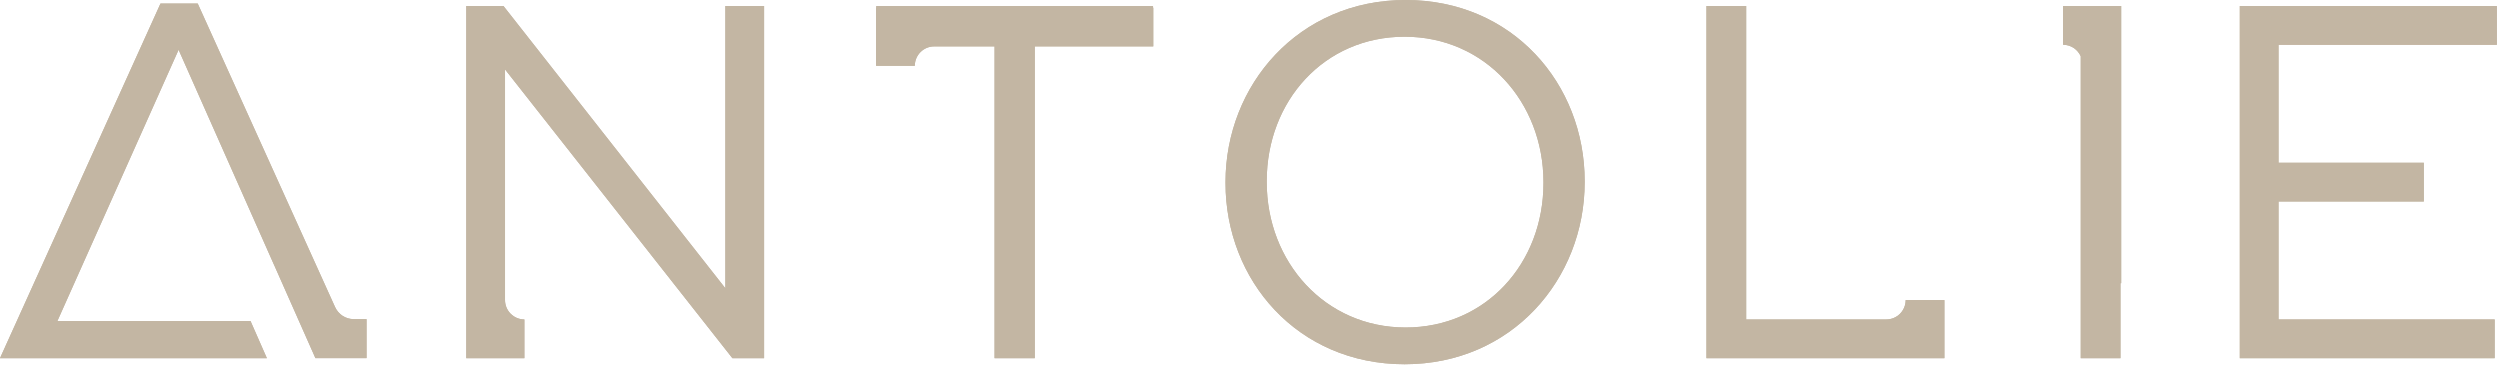
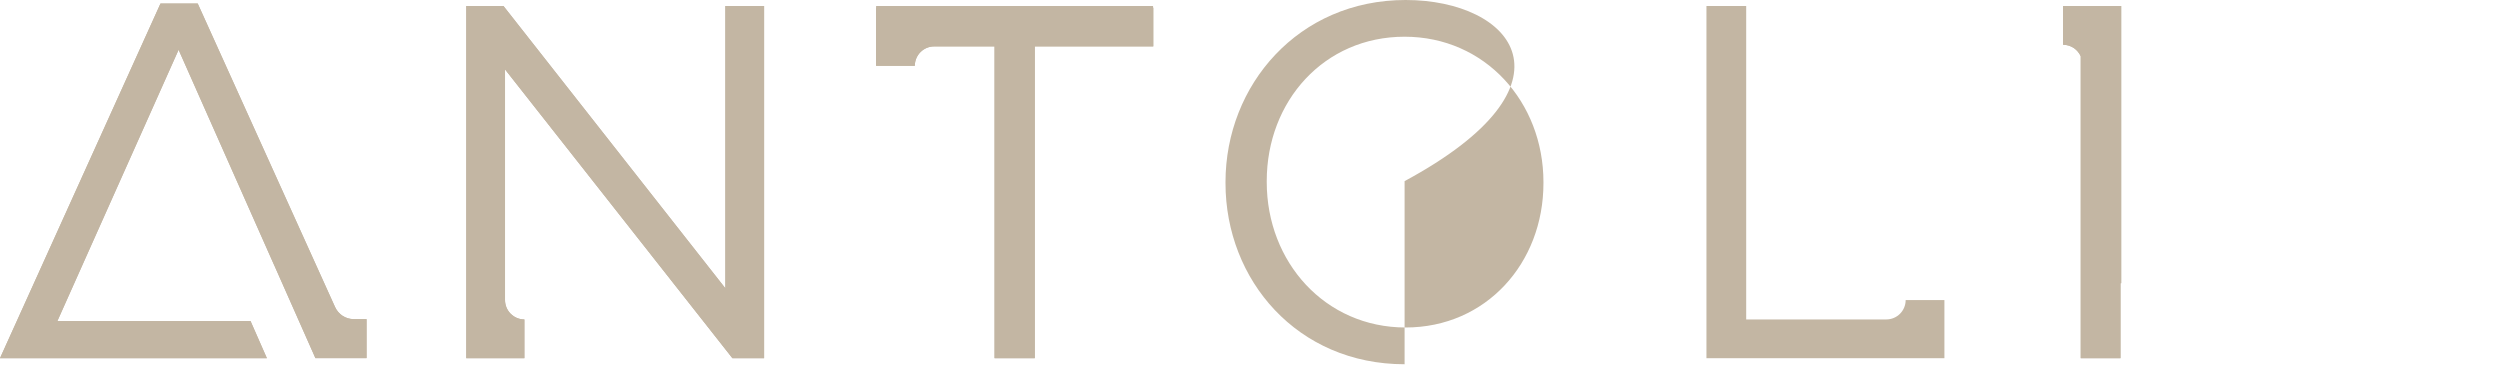
<svg xmlns="http://www.w3.org/2000/svg" width="702" height="103" viewBox="0 0 702 103" fill="none">
  <path d="M203.68 80.95L141.38 1.69H130.93V100.58H147.25V89.7C144.24 89.7 141.81 87.26 141.81 84.26V22.74V19.49L205.66 100.58H214.56V1.69H203.68V80.94V80.95Z" fill="#C3B6A3" />
  <path d="M203.68 80.95L141.38 1.69H130.93V100.58H147.25V89.7C144.24 89.7 141.81 87.26 141.81 84.26V22.74V19.49L205.66 100.58H214.56V1.69H203.68V80.94V80.95Z" fill="#C3B6A3" />
  <path d="M323.77 1.69H246.07V2.15H246V18.47H256.88C256.88 15.47 259.32 13.03 262.32 13.03H279.27V100.58H290.57V13.03H323.84V2.15H323.77V1.69Z" fill="#C3B6A3" />
  <path d="M323.77 1.69H246.07V2.15H246V18.47H256.88C256.88 15.47 259.32 13.03 262.32 13.03H279.27V100.58H290.57V13.03H323.84V2.15H323.77V1.69Z" fill="#C3B6A3" />
-   <path d="M394.69 0C364.6 0 344.12 23.87 344.12 51.14V51.42C344.12 78.69 364.32 102.28 394.41 102.28C424.5 102.28 444.98 78.4 444.98 51.14V50.86C444.98 23.59 424.78 0 394.69 0ZM433.4 51.42C433.4 73.88 417.29 91.96 394.69 91.96C372.09 91.96 355.7 73.6 355.7 51.13V50.85C355.7 28.39 371.8 10.31 394.41 10.31C417.02 10.31 433.4 28.67 433.4 51.14V51.42Z" fill="#C3B6A3" />
-   <path d="M394.69 0C364.6 0 344.12 23.87 344.12 51.14V51.42C344.12 78.69 364.32 102.28 394.41 102.28C424.5 102.28 444.98 78.4 444.98 51.14V50.86C444.98 23.59 424.78 0 394.69 0ZM433.4 51.42C433.4 73.88 417.29 91.96 394.69 91.96C372.09 91.96 355.7 73.6 355.7 51.13V50.85C355.7 28.39 371.8 10.31 394.41 10.31C417.02 10.31 433.4 28.67 433.4 51.14V51.42Z" fill="#C3B6A3" />
+   <path d="M394.69 0C364.6 0 344.12 23.87 344.12 51.14V51.42C344.12 78.69 364.32 102.28 394.41 102.28V50.86C444.98 23.59 424.78 0 394.69 0ZM433.4 51.42C433.4 73.88 417.29 91.96 394.69 91.96C372.09 91.96 355.7 73.6 355.7 51.13V50.85C355.7 28.39 371.8 10.31 394.41 10.31C417.02 10.31 433.4 28.67 433.4 51.14V51.42Z" fill="#C3B6A3" />
  <path d="M595.63 1.69H579.31V12.57C581.53 12.57 583.42 13.9 584.27 15.8V100.58H595.43V79.53H595.63V1.69Z" fill="#C3B6A3" />
  <path d="M595.63 1.69H579.31V12.57C581.53 12.57 583.42 13.9 584.27 15.8V100.58H595.43V79.53H595.63V1.69Z" fill="#C3B6A3" />
  <path d="M529.67 89.7H490.33V1.69H479.17V100.58H545.99V84.26H535.11C535.11 87.27 532.67 89.7 529.67 89.7Z" fill="#C3B6A3" />
-   <path d="M529.67 89.7H490.33V1.69H479.17V100.58H545.99V84.26H535.11C535.11 87.27 532.67 89.7 529.67 89.7Z" fill="#C3B6A3" />
-   <path d="M701.12 12.58V1.69H639.81H628.93V12.58V100.58H639.58H639.81H700.51V89.7H639.81V56.58H680.61V45.7H639.81V12.58H701.12Z" fill="#C3B6A3" />
-   <path d="M701.12 12.58V1.69H639.81H628.93V12.58V100.58H639.58H639.81H700.51V89.7H639.81V56.58H680.61V45.7H639.81V12.58H701.12Z" fill="#C3B6A3" />
  <path d="M94.1 86.25L55.52 0.99H45.07L0 100.58H74.94L70.34 90.13H16.12L50.15 13.98L76.98 74.44H76.99L88.57 100.57H102.93V89.61H99.32C97.07 89.61 95.03 88.29 94.1 86.24V86.25Z" fill="#C3B6A3" />
  <path d="M94.1 86.25L55.52 0.99H45.07L0 100.58H74.94L70.34 90.13H16.12L50.15 13.98L76.98 74.44H76.99L88.57 100.57H102.93V89.61H99.32C97.07 89.61 95.03 88.29 94.1 86.24V86.25Z" fill="#C3B6A3" />
</svg>